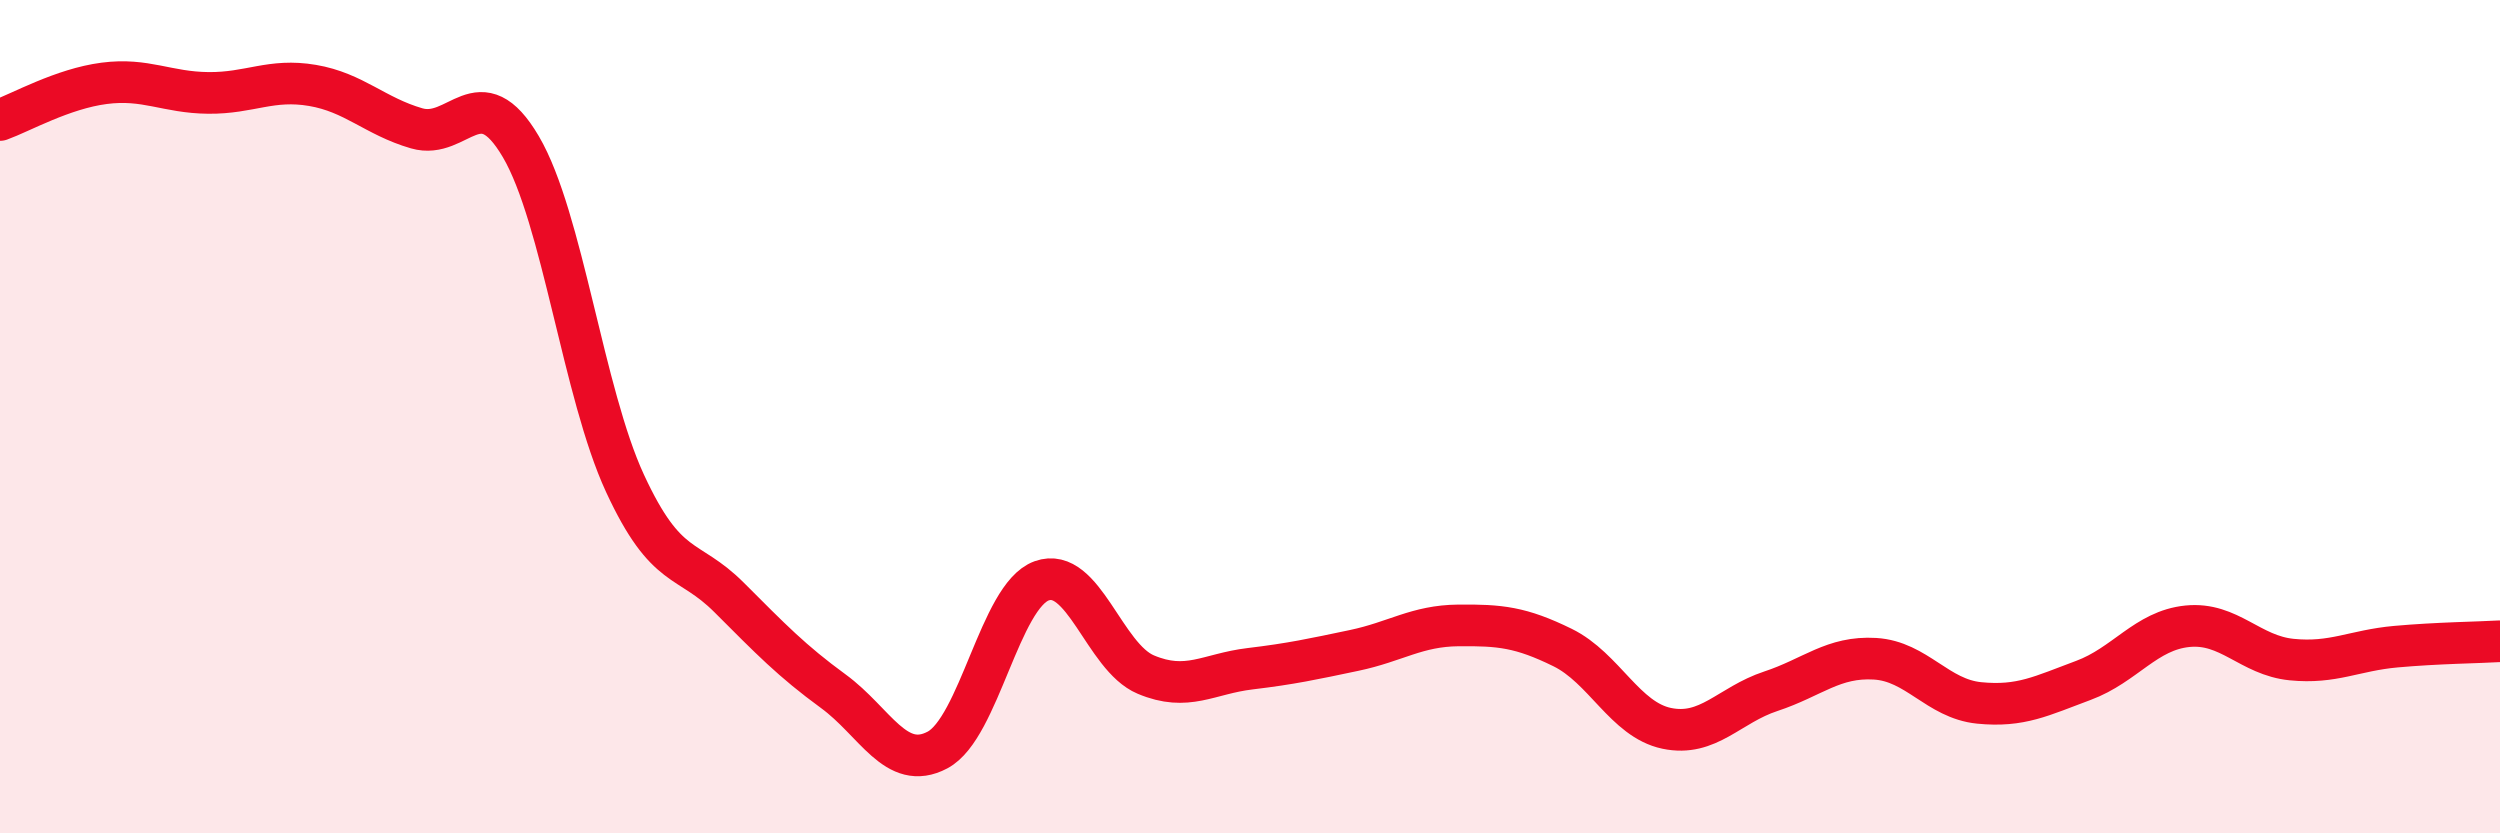
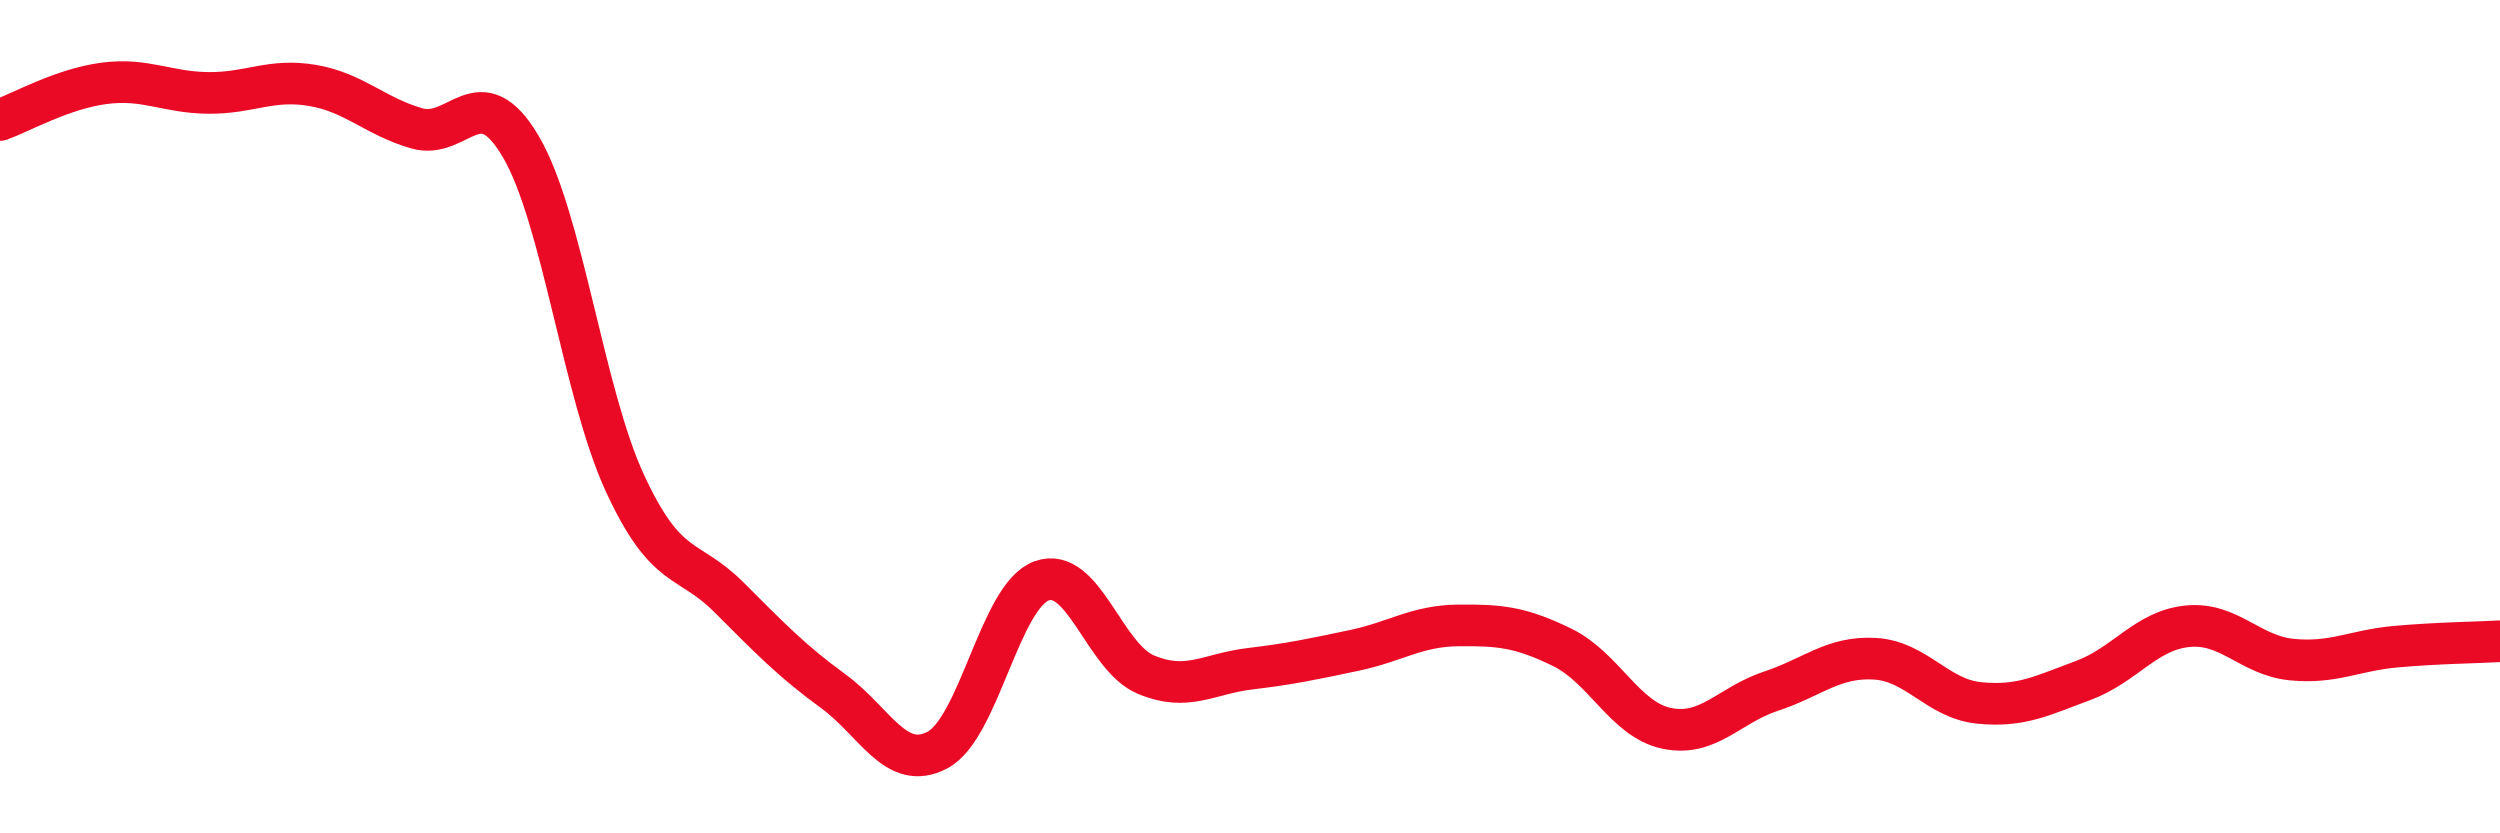
<svg xmlns="http://www.w3.org/2000/svg" width="60" height="20" viewBox="0 0 60 20">
-   <path d="M 0,2.88 C 0.5,2.7 1.5,2.13 2.5,2 C 3.5,1.87 4,2.22 5,2.23 C 6,2.24 6.5,1.88 7.5,2.05 C 8.5,2.22 9,2.79 10,3.08 C 11,3.37 11.5,1.82 12.5,3.52 C 13.5,5.22 14,9.44 15,11.6 C 16,13.76 16.5,13.34 17.5,14.34 C 18.5,15.34 19,15.86 20,16.59 C 21,17.32 21.5,18.53 22.5,18 C 23.5,17.47 24,14.3 25,13.94 C 26,13.58 26.5,15.77 27.5,16.19 C 28.5,16.61 29,16.17 30,16.05 C 31,15.93 31.5,15.82 32.5,15.61 C 33.5,15.4 34,15.02 35,15.01 C 36,15 36.5,15.05 37.5,15.54 C 38.5,16.03 39,17.27 40,17.48 C 41,17.69 41.5,16.92 42.5,16.59 C 43.5,16.26 44,15.75 45,15.81 C 46,15.87 46.5,16.77 47.5,16.87 C 48.5,16.97 49,16.7 50,16.33 C 51,15.96 51.5,15.13 52.5,15.03 C 53.5,14.93 54,15.73 55,15.83 C 56,15.93 56.5,15.61 57.5,15.52 C 58.5,15.43 59.5,15.42 60,15.39L60 20L0 20Z" fill="#EB0A25" opacity="0.1" stroke-linecap="round" stroke-linejoin="round" />
  <path d="M 0,2.88 C 0.5,2.7 1.5,2.13 2.5,2 C 3.5,1.87 4,2.22 5,2.23 C 6,2.24 6.5,1.88 7.5,2.05 C 8.5,2.22 9,2.79 10,3.08 C 11,3.37 11.5,1.82 12.5,3.52 C 13.5,5.22 14,9.44 15,11.6 C 16,13.76 16.5,13.34 17.5,14.34 C 18.5,15.34 19,15.86 20,16.59 C 21,17.32 21.5,18.53 22.5,18 C 23.5,17.47 24,14.3 25,13.94 C 26,13.58 26.5,15.77 27.5,16.19 C 28.5,16.61 29,16.17 30,16.05 C 31,15.93 31.5,15.82 32.5,15.61 C 33.5,15.4 34,15.02 35,15.01 C 36,15 36.5,15.05 37.5,15.54 C 38.5,16.03 39,17.27 40,17.48 C 41,17.69 41.5,16.92 42.5,16.59 C 43.5,16.26 44,15.75 45,15.81 C 46,15.87 46.5,16.77 47.5,16.87 C 48.5,16.97 49,16.7 50,16.33 C 51,15.96 51.5,15.13 52.5,15.03 C 53.5,14.93 54,15.73 55,15.83 C 56,15.93 56.5,15.61 57.5,15.52 C 58.5,15.43 59.5,15.42 60,15.39" stroke="#EB0A25" stroke-width="1" fill="none" stroke-linecap="round" stroke-linejoin="round" />
</svg>